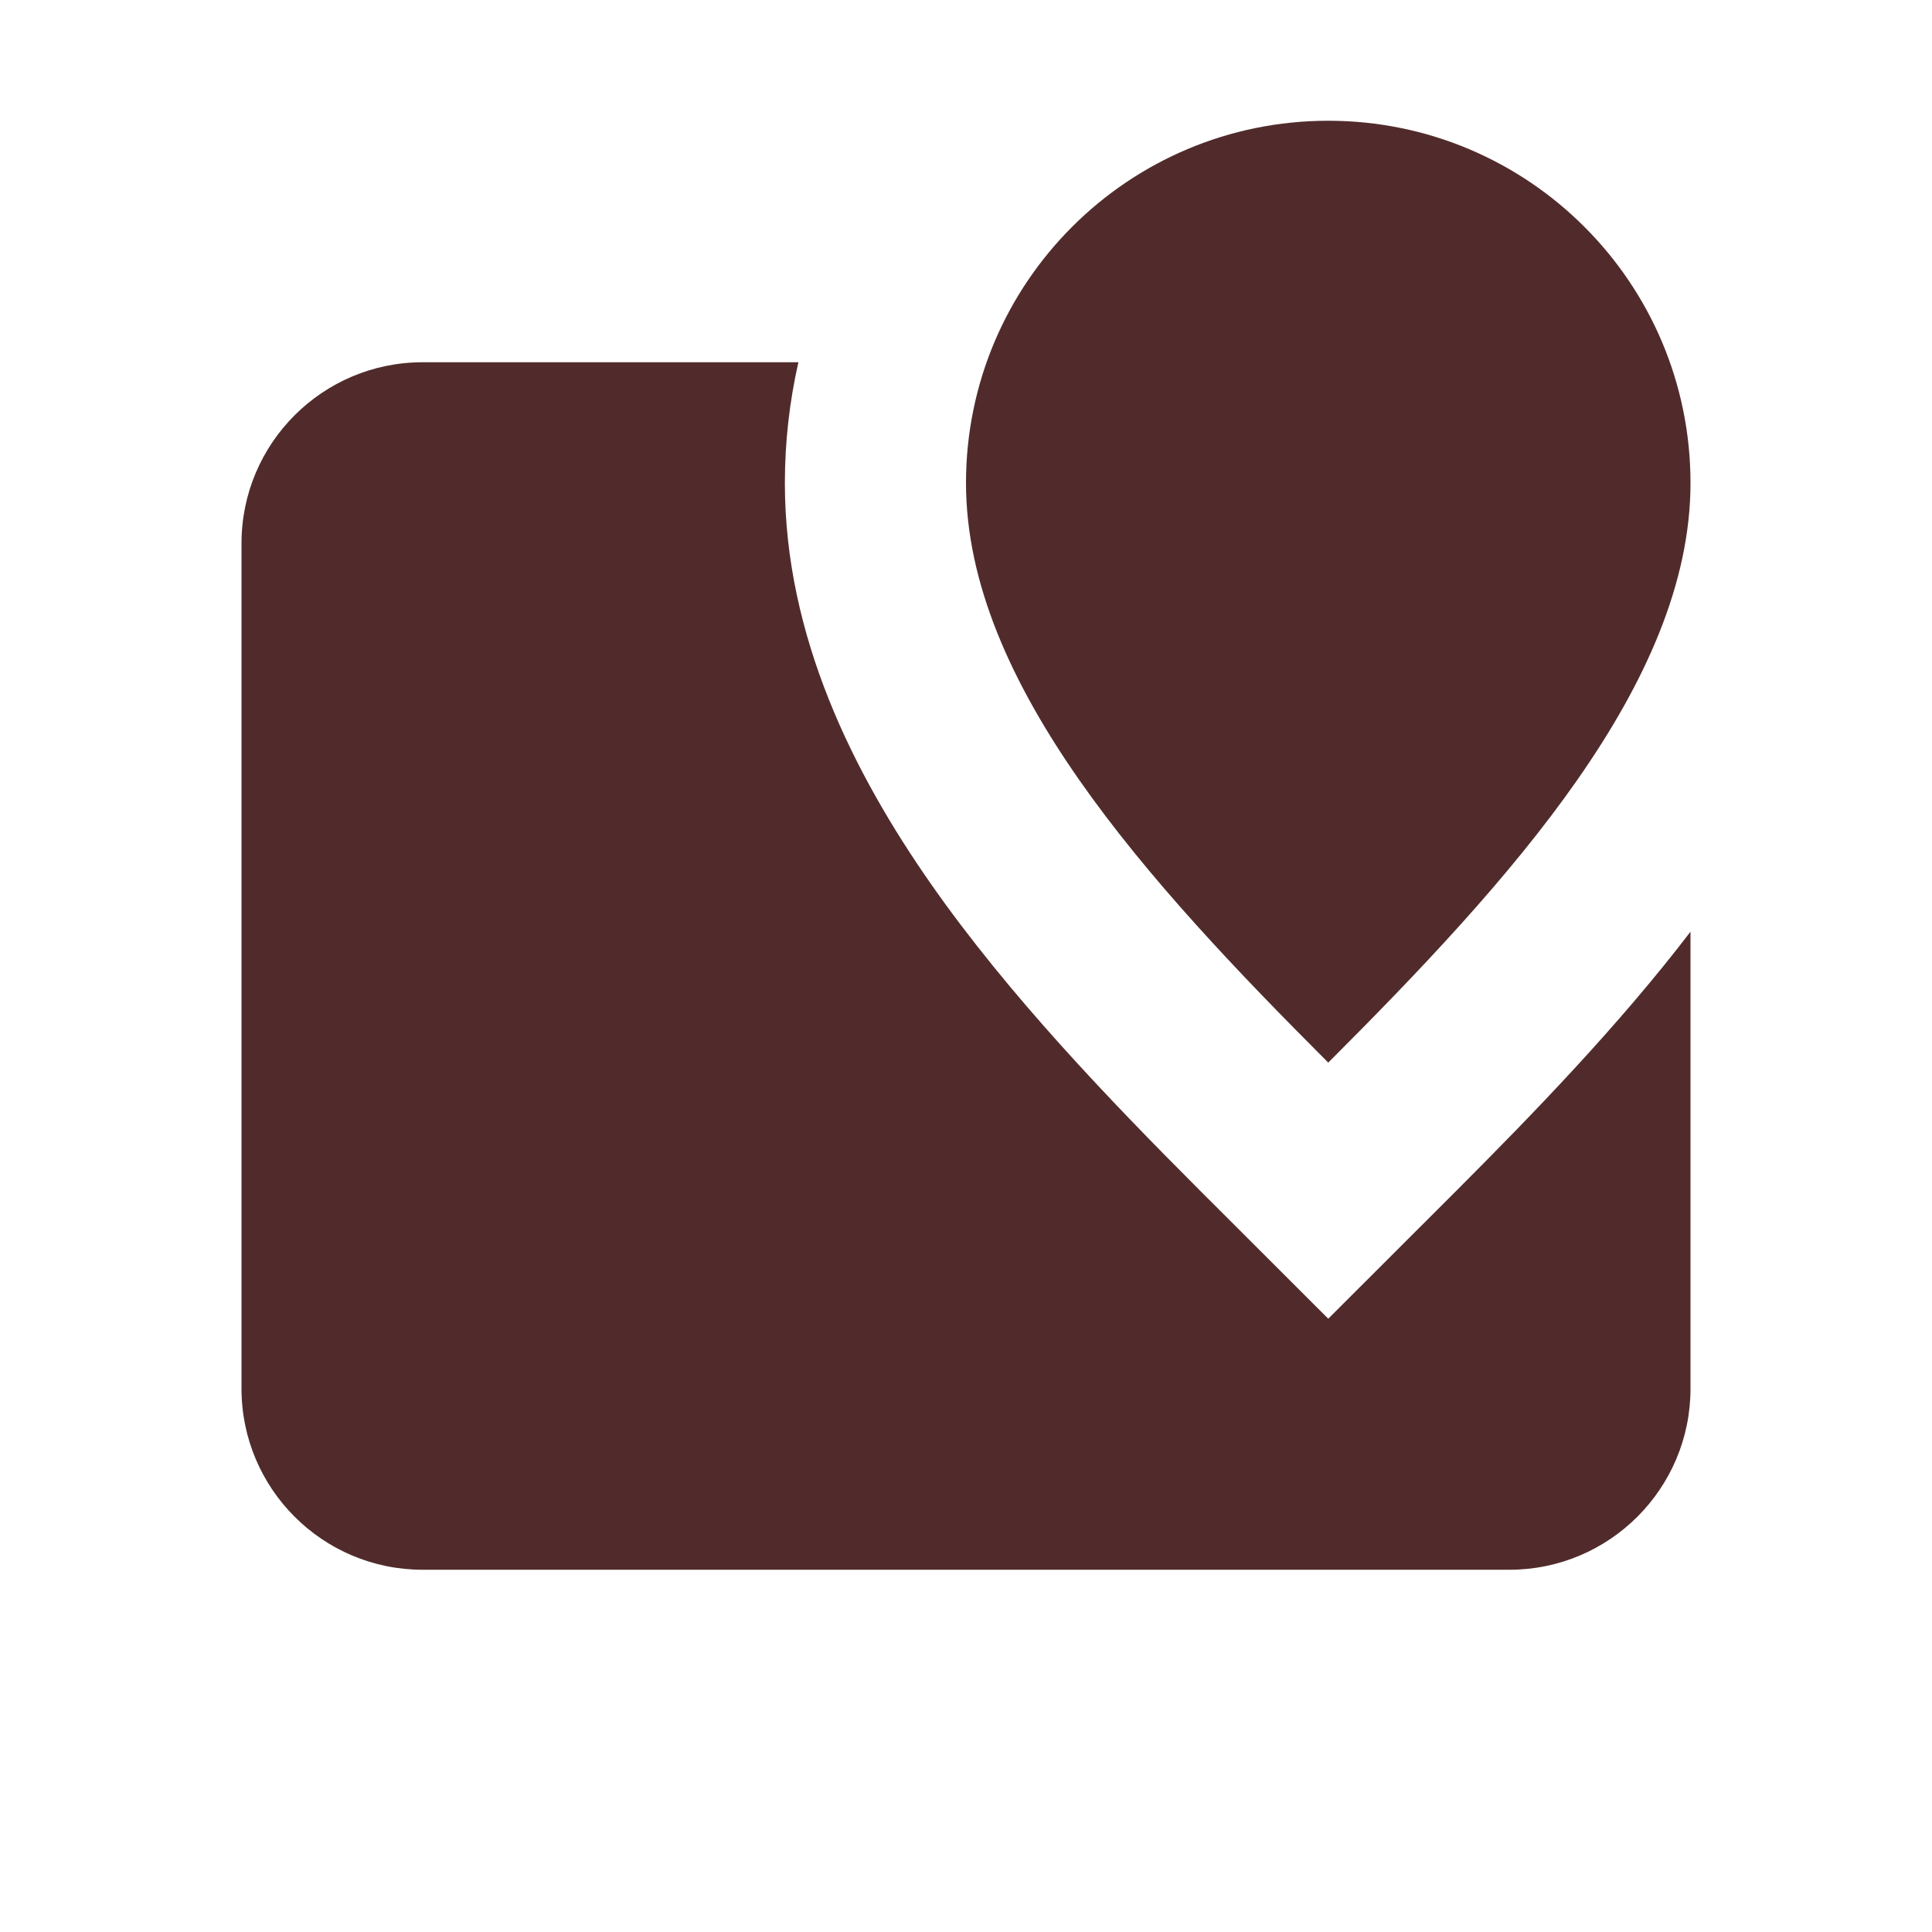
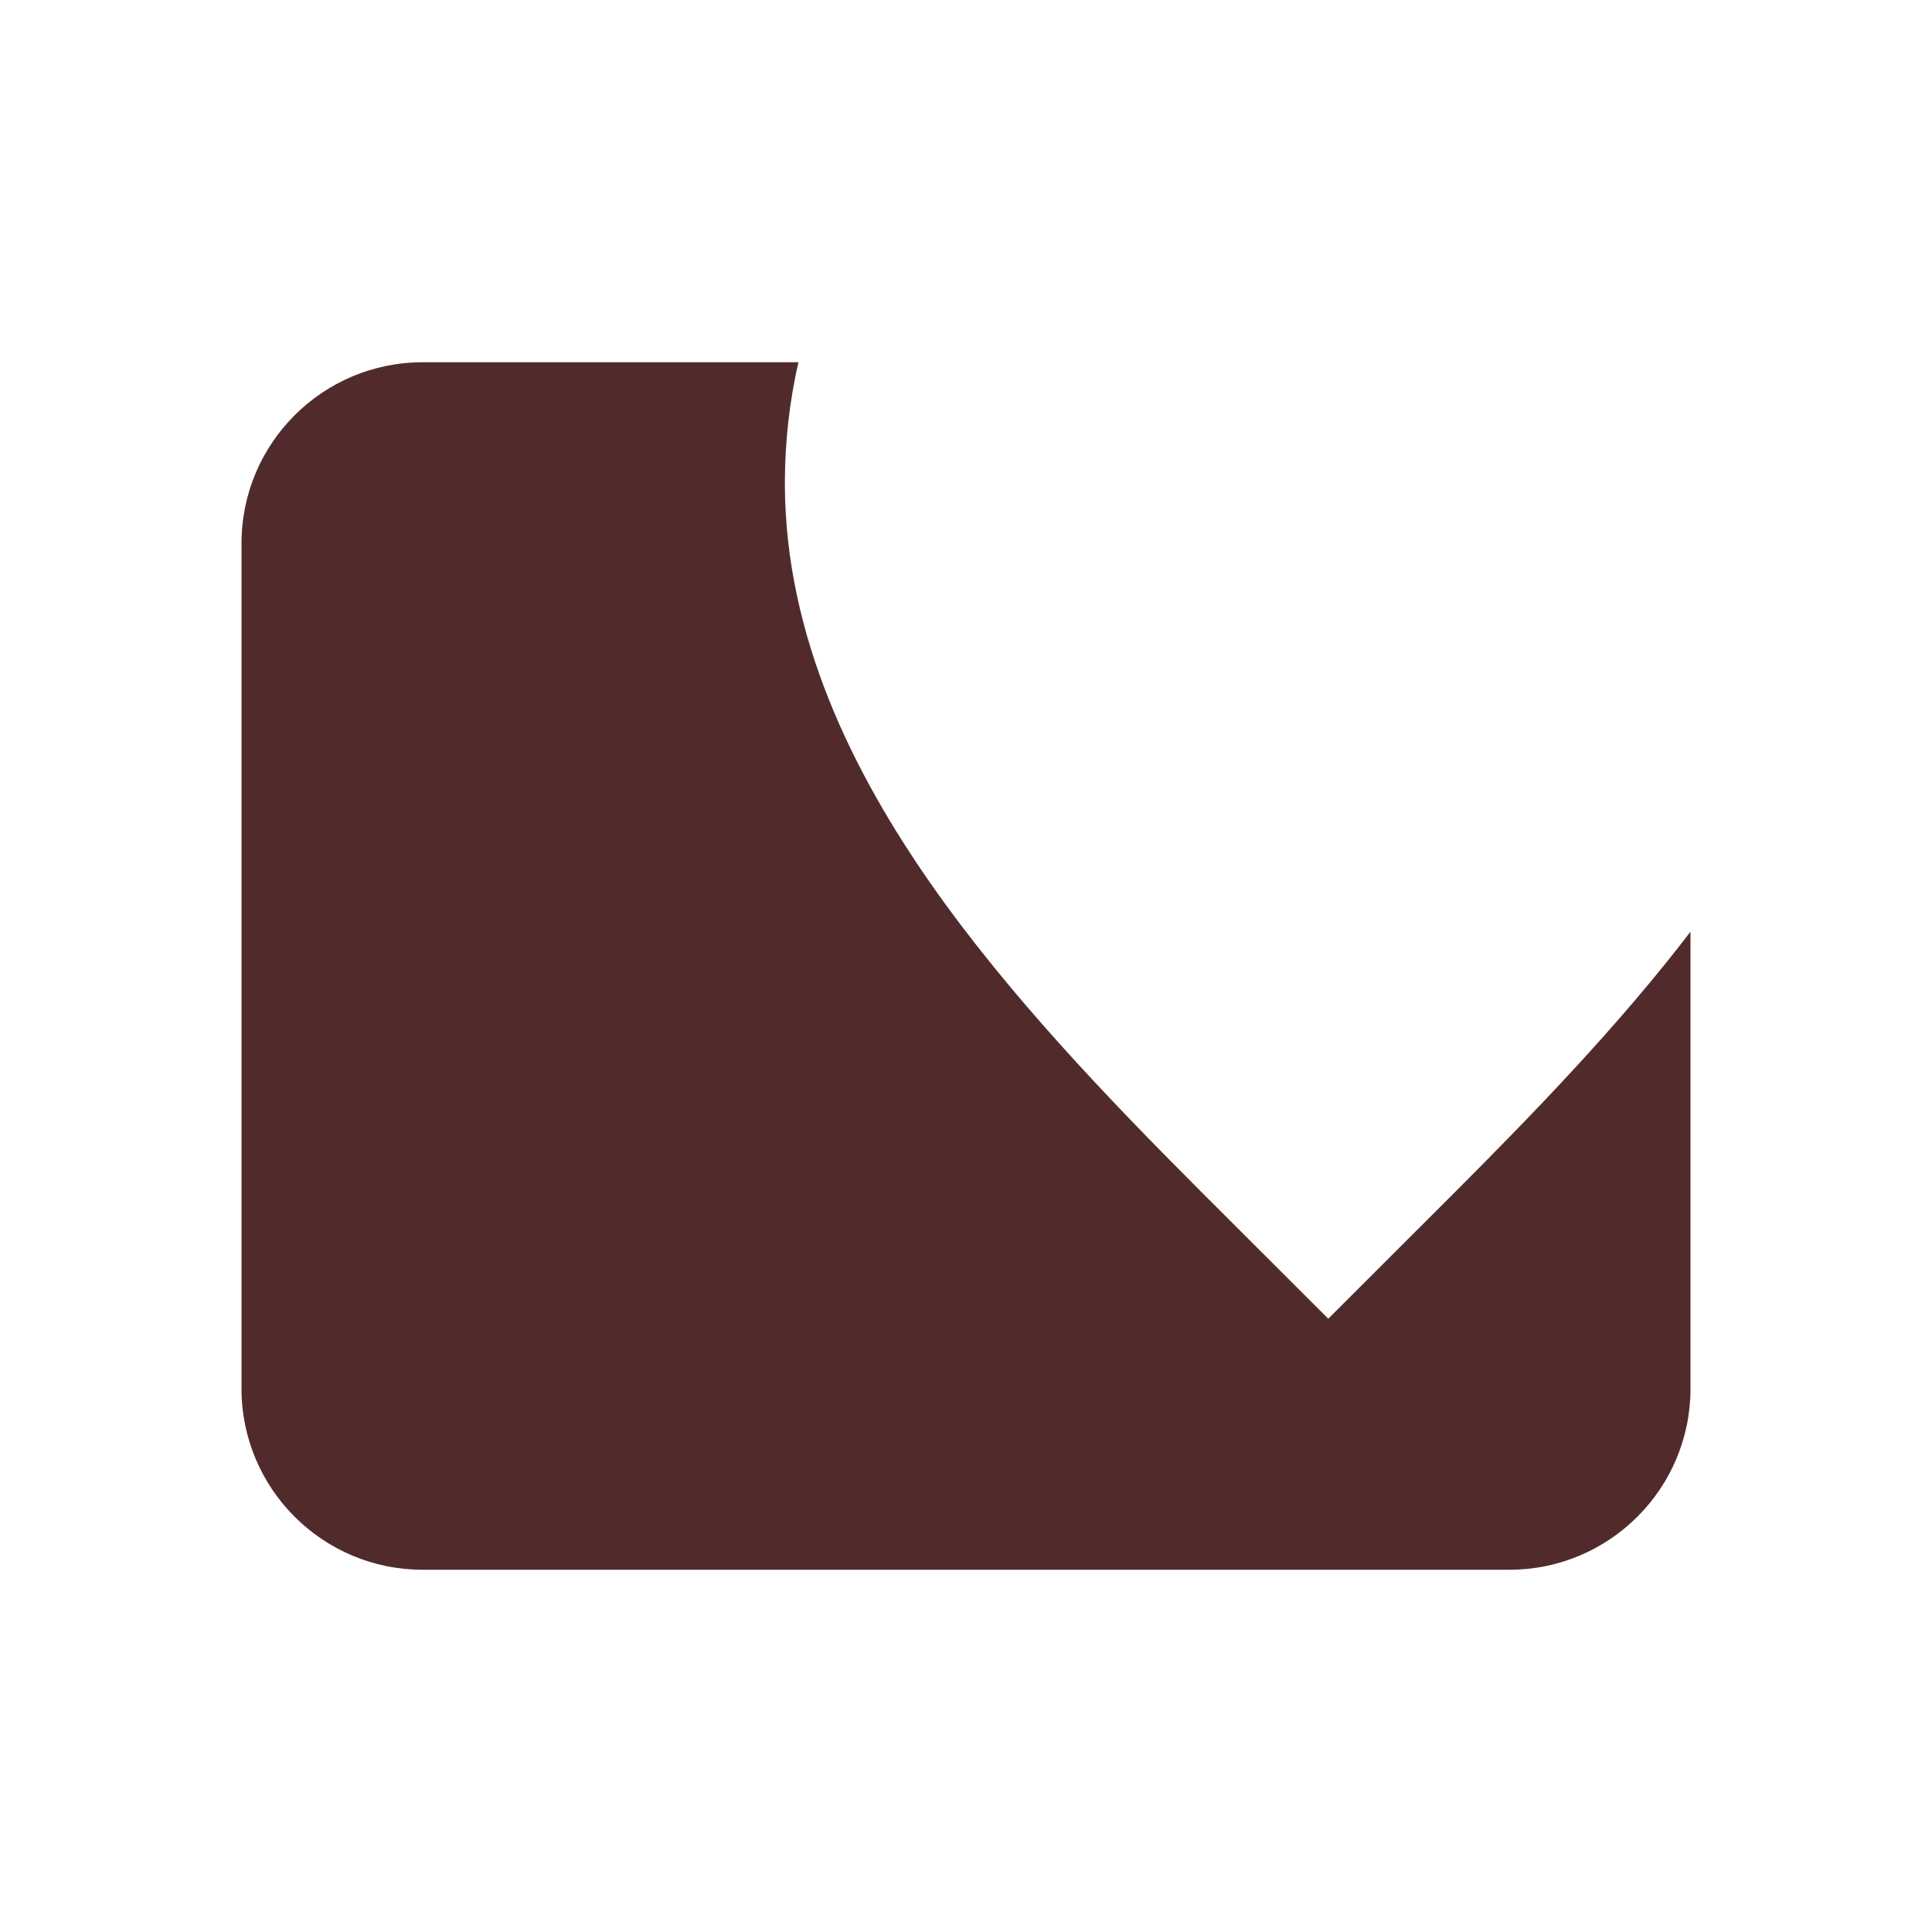
<svg xmlns="http://www.w3.org/2000/svg" width="16" height="16" viewBox="0 0 16 16" fill="none">
  <path d="M9.939 9.861L11 10.921L12.061 9.861C12.704 9.217 13.407 8.491 14 7.716V11.5C14 12.328 13.328 13 12.5 13H3.5C2.672 13 2 12.328 2 11.5V4.5C2 3.672 2.672 3 3.5 3H6.612C6.539 3.322 6.5 3.656 6.5 4C6.5 5.275 7.071 6.405 7.708 7.318C8.353 8.241 9.187 9.108 9.939 9.861Z" fill="#512B2B" />
-   <path fill-rule="evenodd" clip-rule="evenodd" d="M11 8.8C12.5 7.3 14 5.657 14 4C14 2.343 12.657 1 11 1C9.343 1 8 2.343 8 4C8 5.657 9.5 7.3 11 8.8Z" fill="#512B2B" />
</svg>